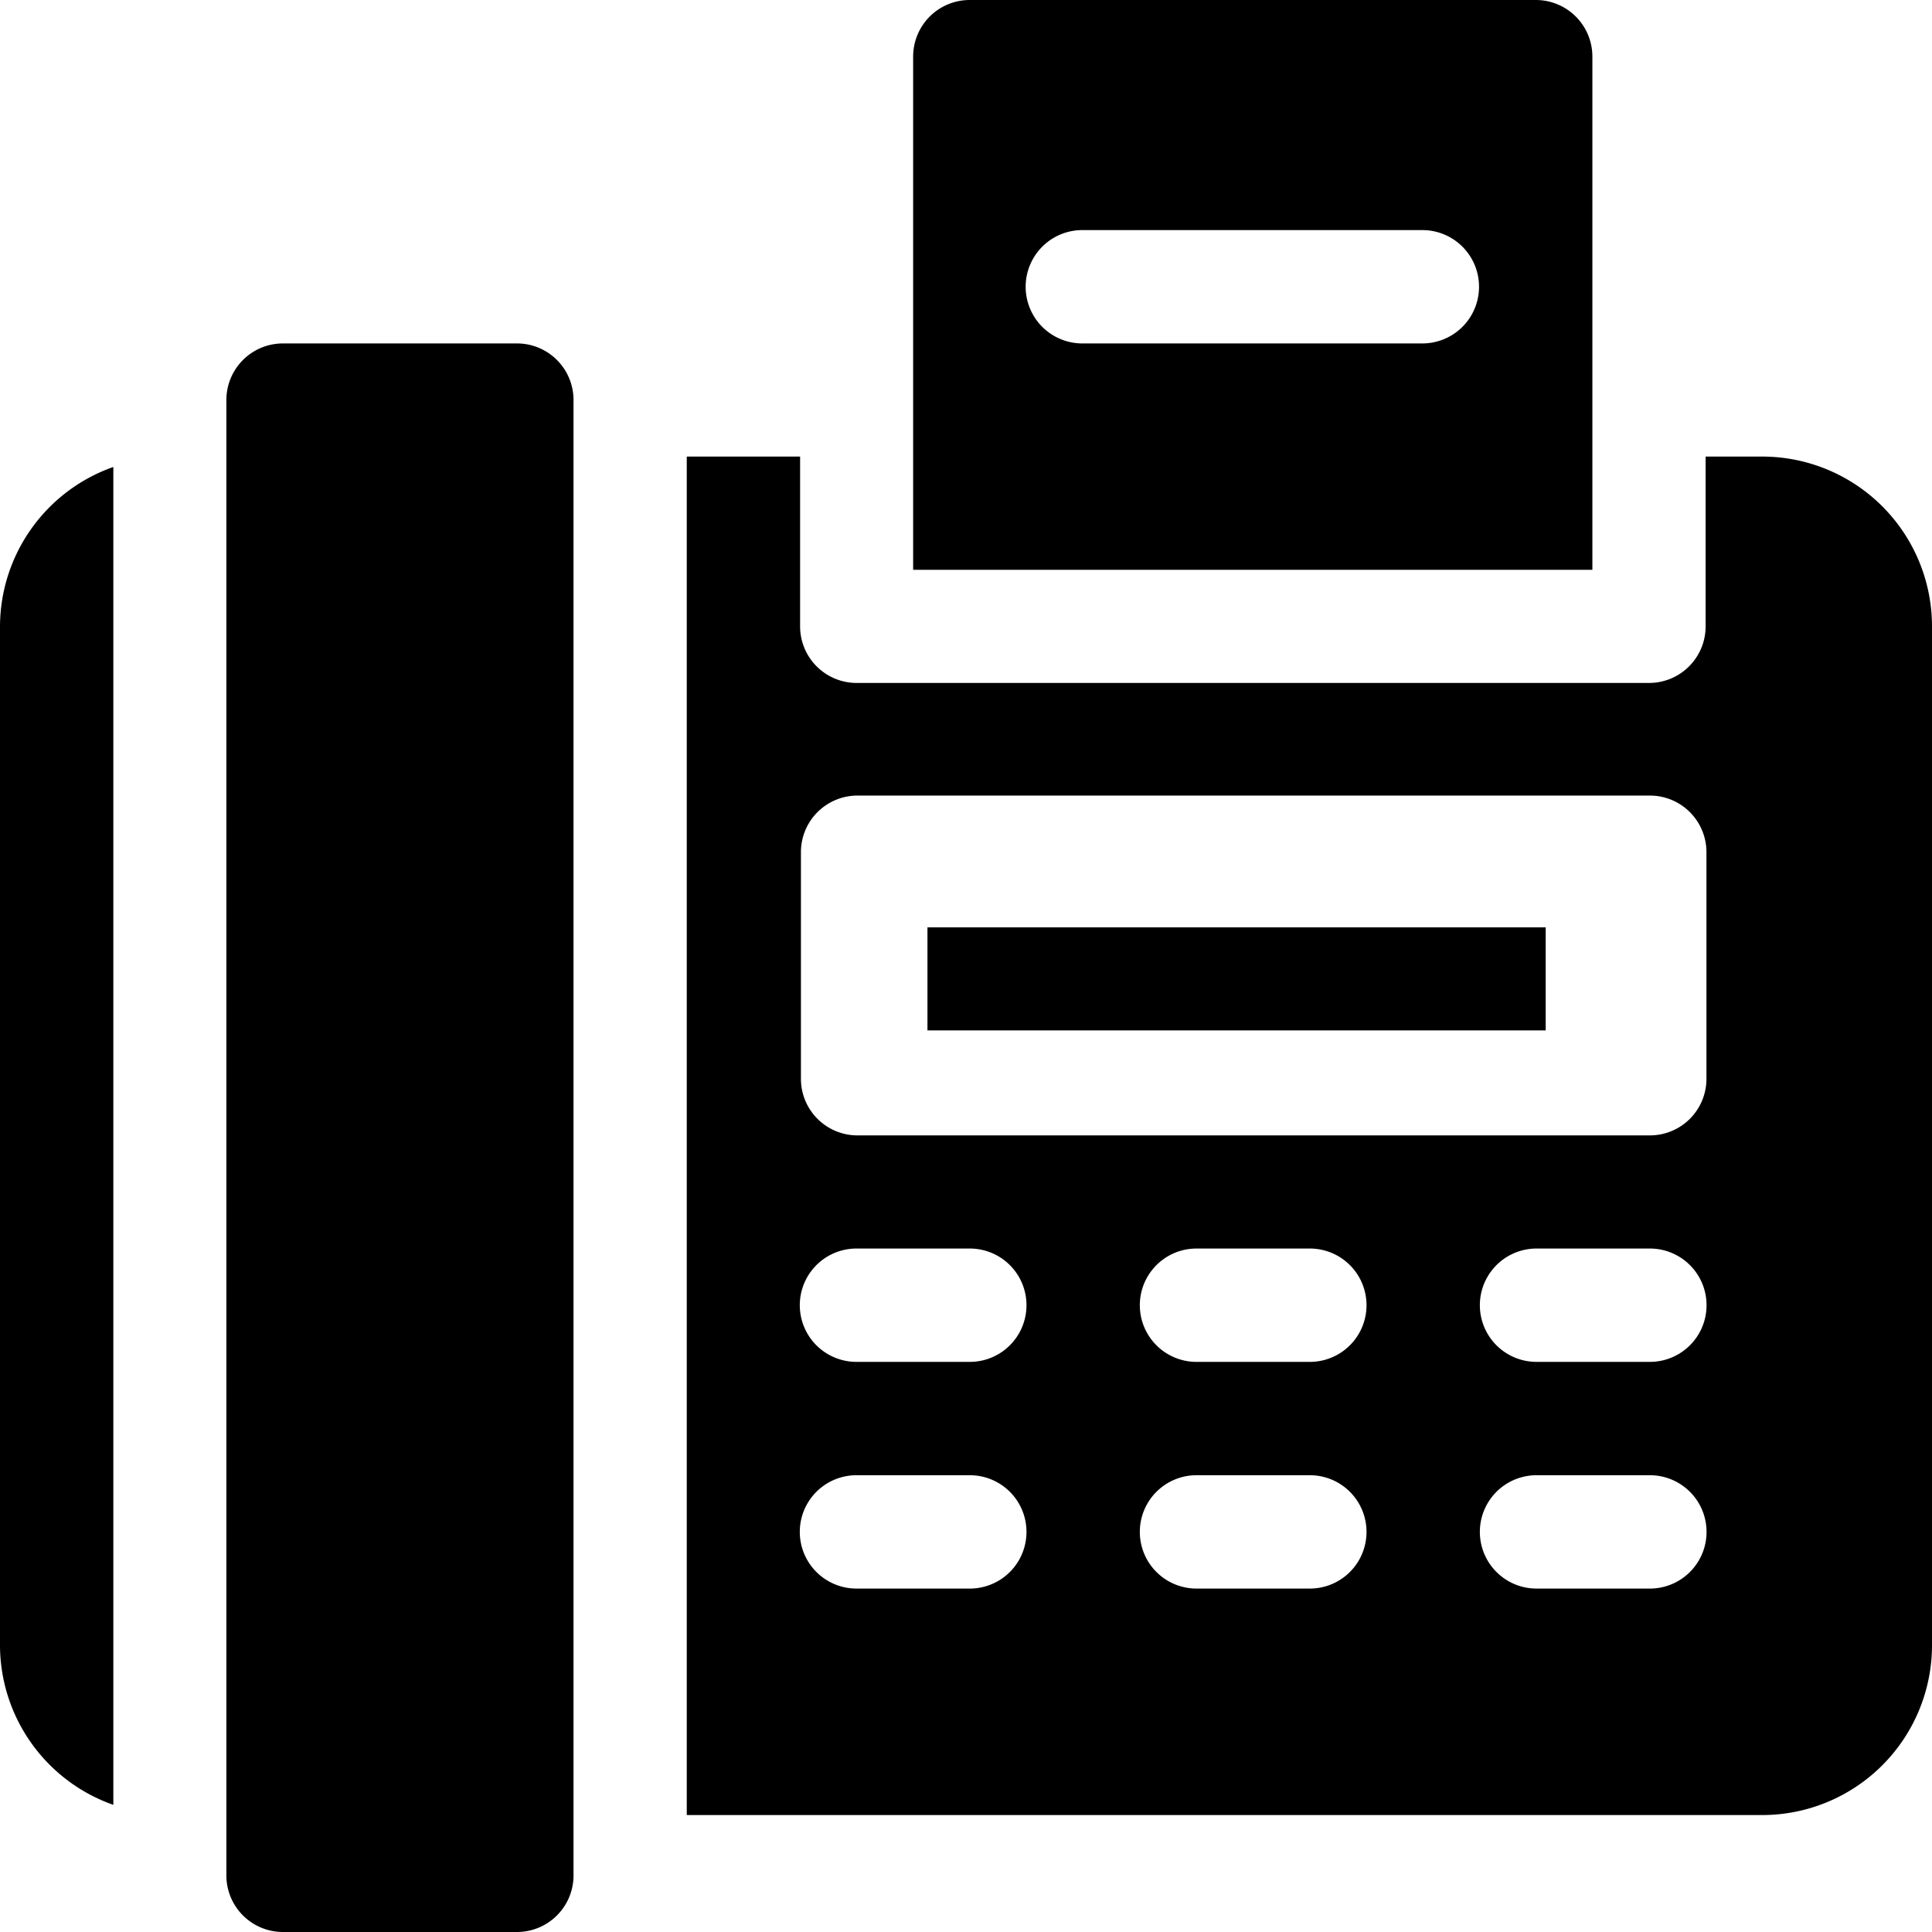
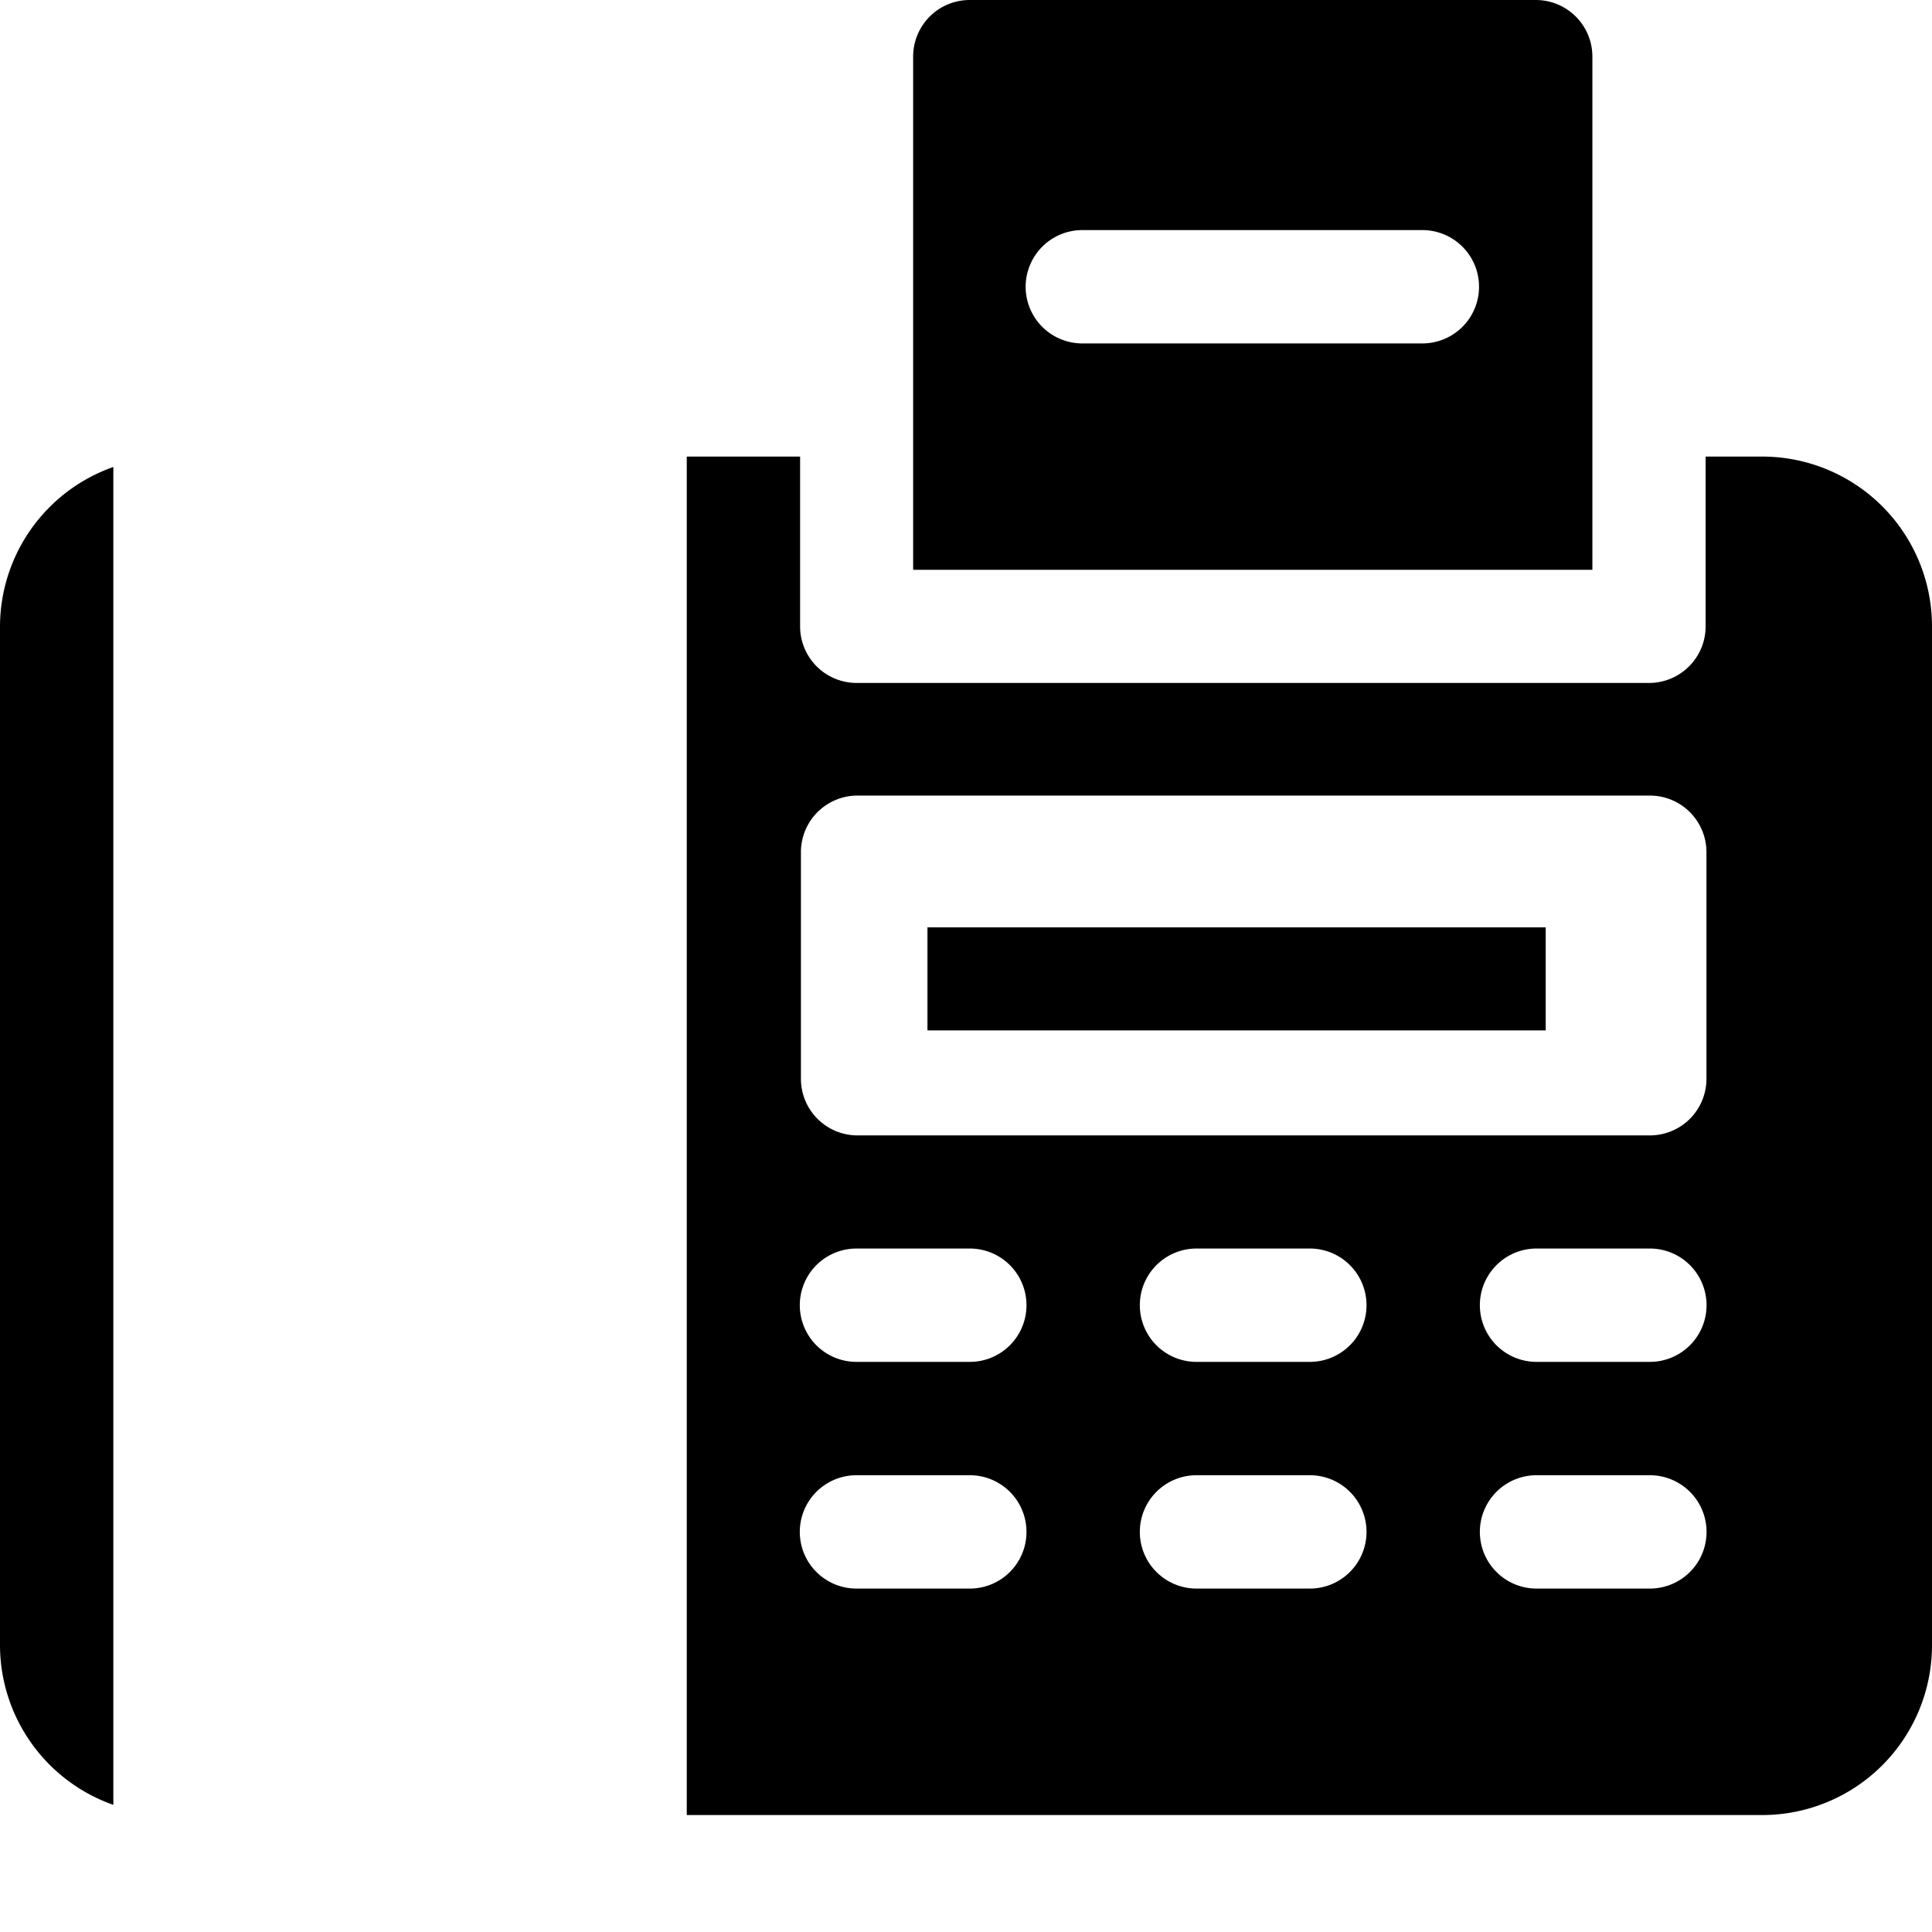
<svg xmlns="http://www.w3.org/2000/svg" width="18.75" height="18.75" viewBox="0 0 18.75 18.75">
  <g transform="translate(0 4.532)">
    <path d="M0,125.31V135.2a1.645,1.645,0,0,0,1.1,1.547V123.763A1.645,1.645,0,0,0,0,125.31Z" transform="translate(0 -123.763)" />
  </g>
  <g transform="translate(2.197 3.333)">
-     <path d="M62.82,91H60.549a.549.549,0,0,0-.549.549v14.319a.549.549,0,0,0,.549.549H62.82a.549.549,0,0,0,.549-.549V91.549A.549.549,0,0,0,62.82,91Z" transform="translate(-60 -91)" />
-   </g>
+     </g>
  <g transform="translate(8.688 8.688)">
    <g transform="translate(0 0)">
      <rect width="6" height="1" transform="translate(0.313 0.312)" />
    </g>
  </g>
  <g transform="translate(8.862)">
    <path d="M248.042,0h-5.493A.549.549,0,0,0,242,.549V5.53h6.592V.549A.549.549,0,0,0,248.042,0Zm-1.1,3.333h-3.3a.549.549,0,0,1,0-1.1h3.3a.549.549,0,0,1,0,1.1Z" transform="translate(-242)" />
  </g>
  <g transform="translate(6.665 4.431)">
    <path d="M192.437,121h-.549v1.648a.549.549,0,0,1-.549.549h-7.69a.549.549,0,0,1-.549-.549V121H182v13.184h10.437a1.648,1.648,0,0,0,1.648-1.648v-9.888A1.648,1.648,0,0,0,192.437,121Zm-7.69,10.986h-1.1a.549.549,0,0,1,0-1.1h1.1a.549.549,0,0,1,0,1.1Zm0-2.2h-1.1a.549.549,0,0,1,0-1.1h1.1a.549.549,0,0,1,0,1.1Zm3.3,2.2h-1.1a.549.549,0,0,1,0-1.1h1.1a.549.549,0,0,1,0,1.1Zm0-2.2h-1.1a.549.549,0,0,1,0-1.1h1.1a.549.549,0,0,1,0,1.1Zm3.3,2.2h-1.1a.549.549,0,0,1,0-1.1h1.1a.549.549,0,0,1,0,1.1Zm0-2.2h-1.1a.549.549,0,0,1,0-1.1h1.1a.549.549,0,0,1,0,1.1Zm.549-2.747a.549.549,0,0,1-.549.549h-7.69a.549.549,0,0,1-.549-.549v-2.2a.549.549,0,0,1,.549-.549h7.69a.549.549,0,0,1,.549.549Z" transform="translate(-182 -121)" />
  </g>
</svg>